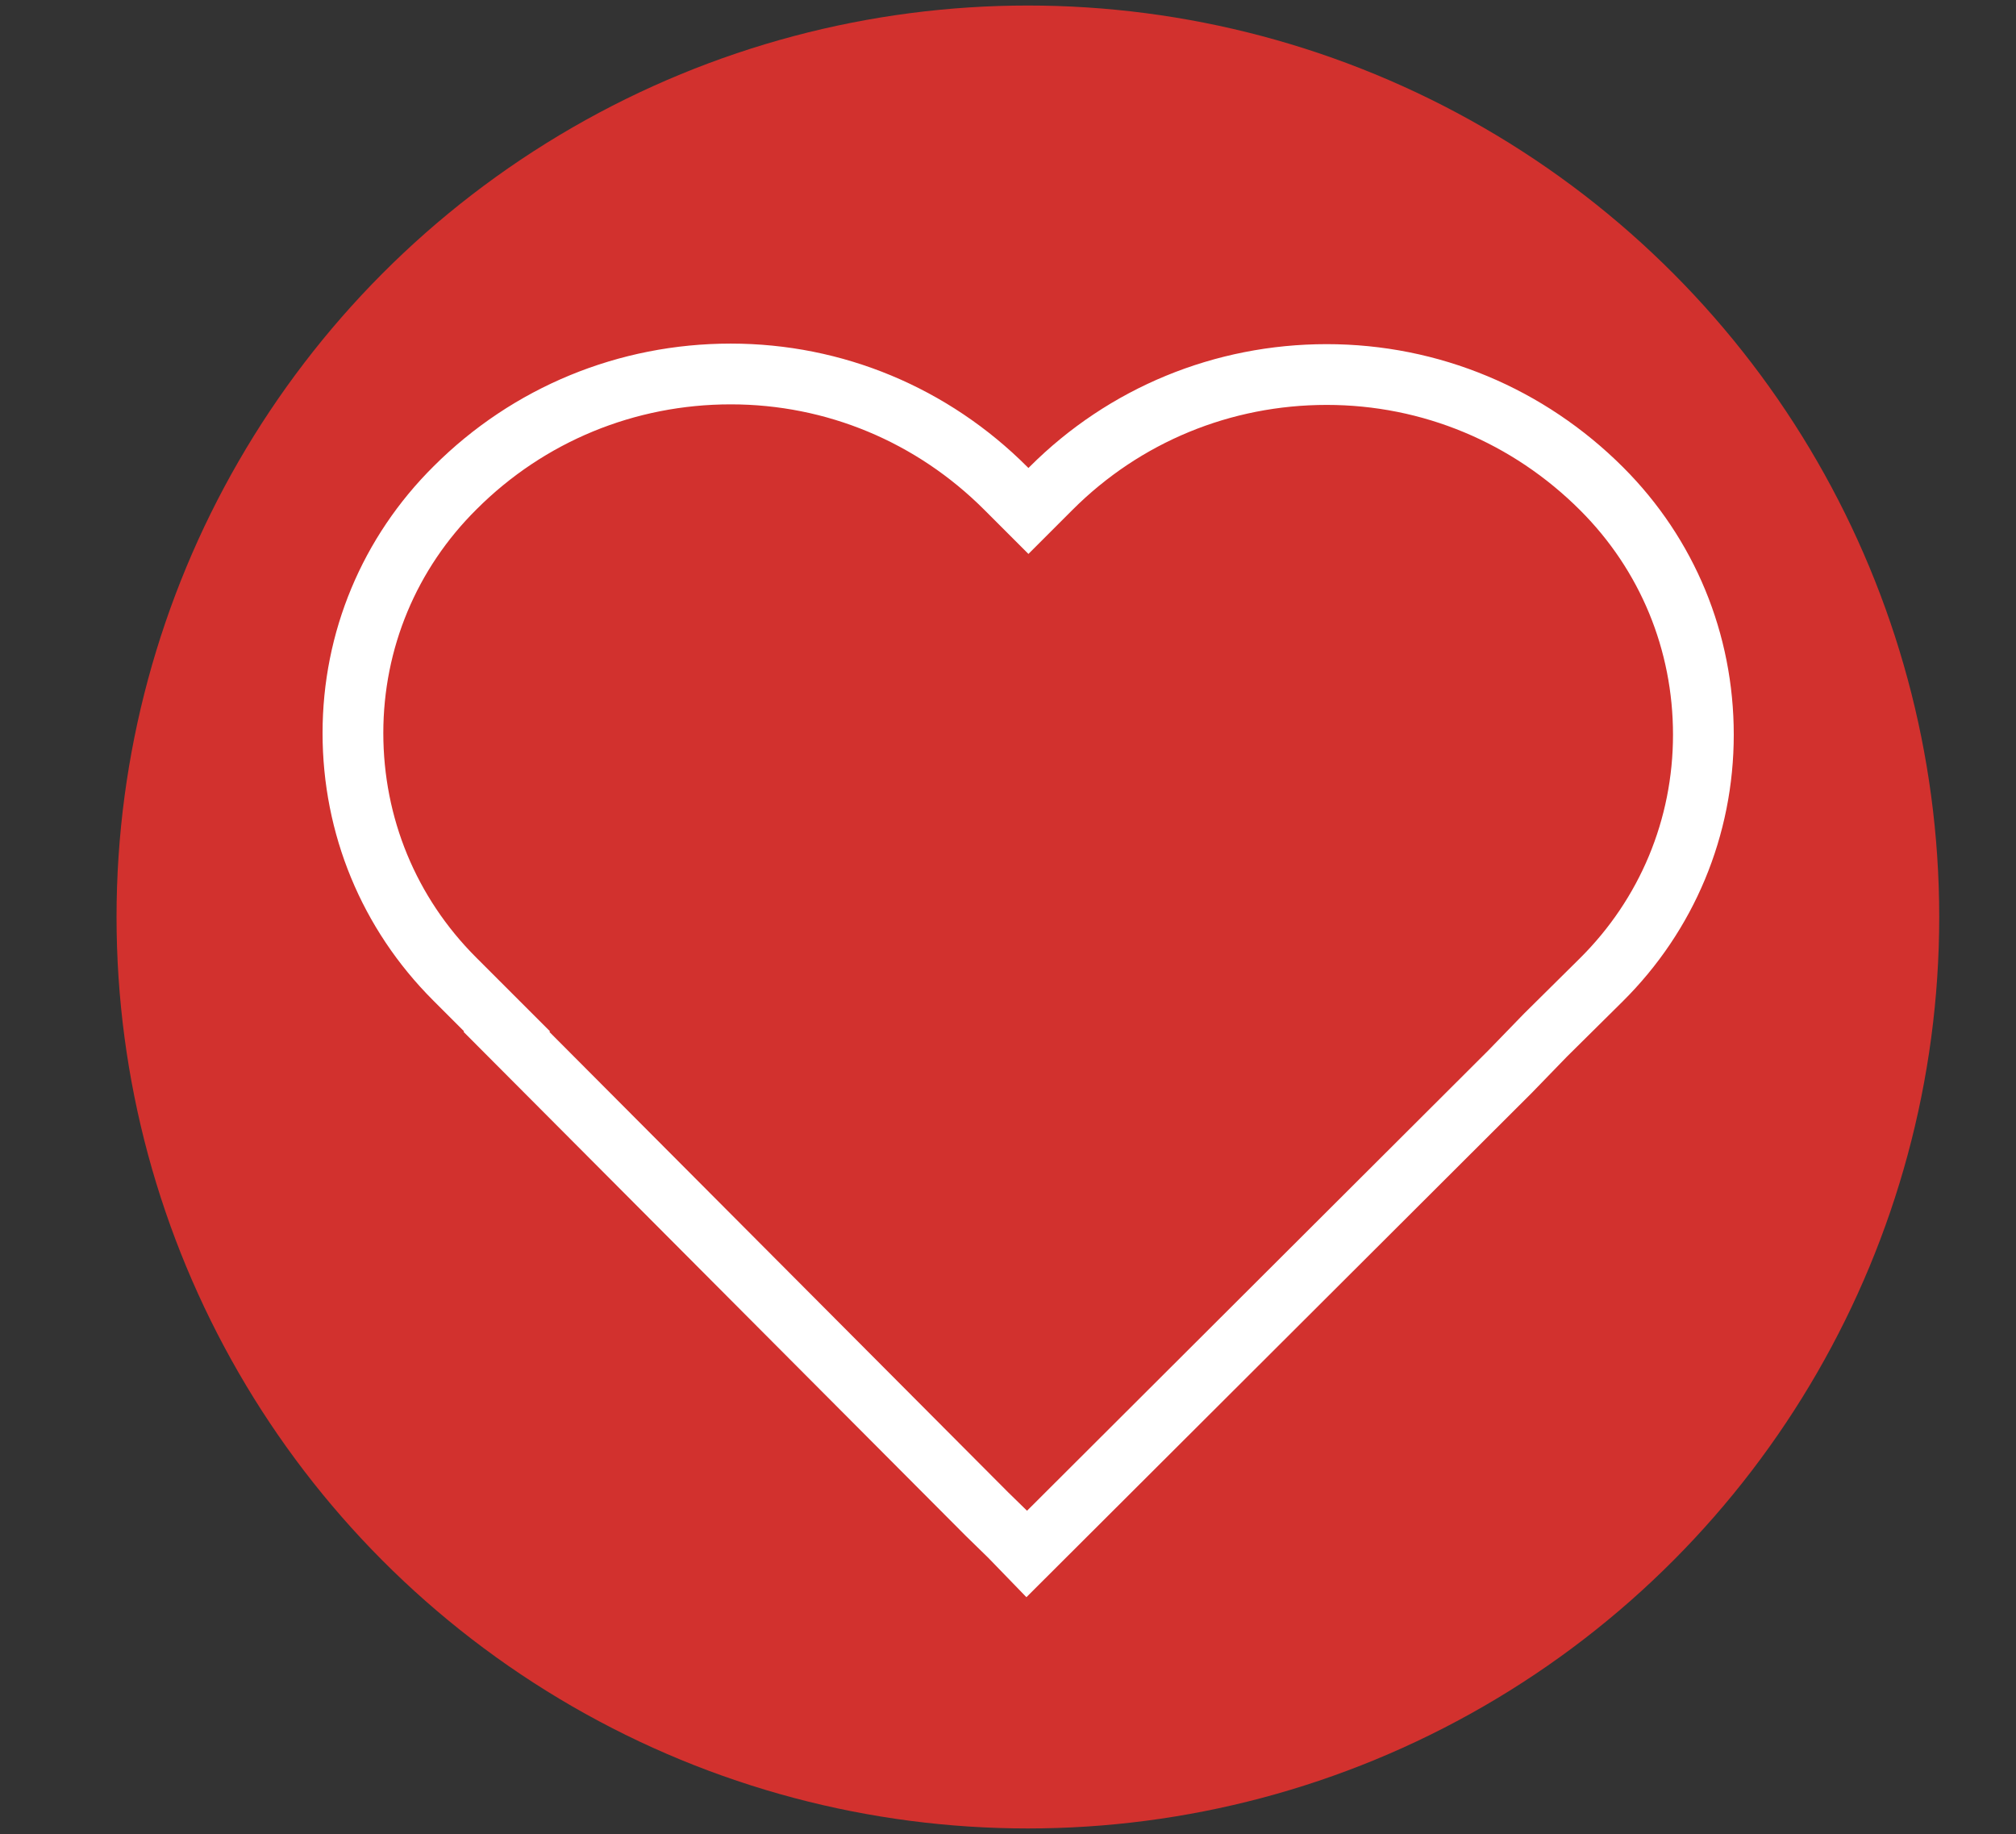
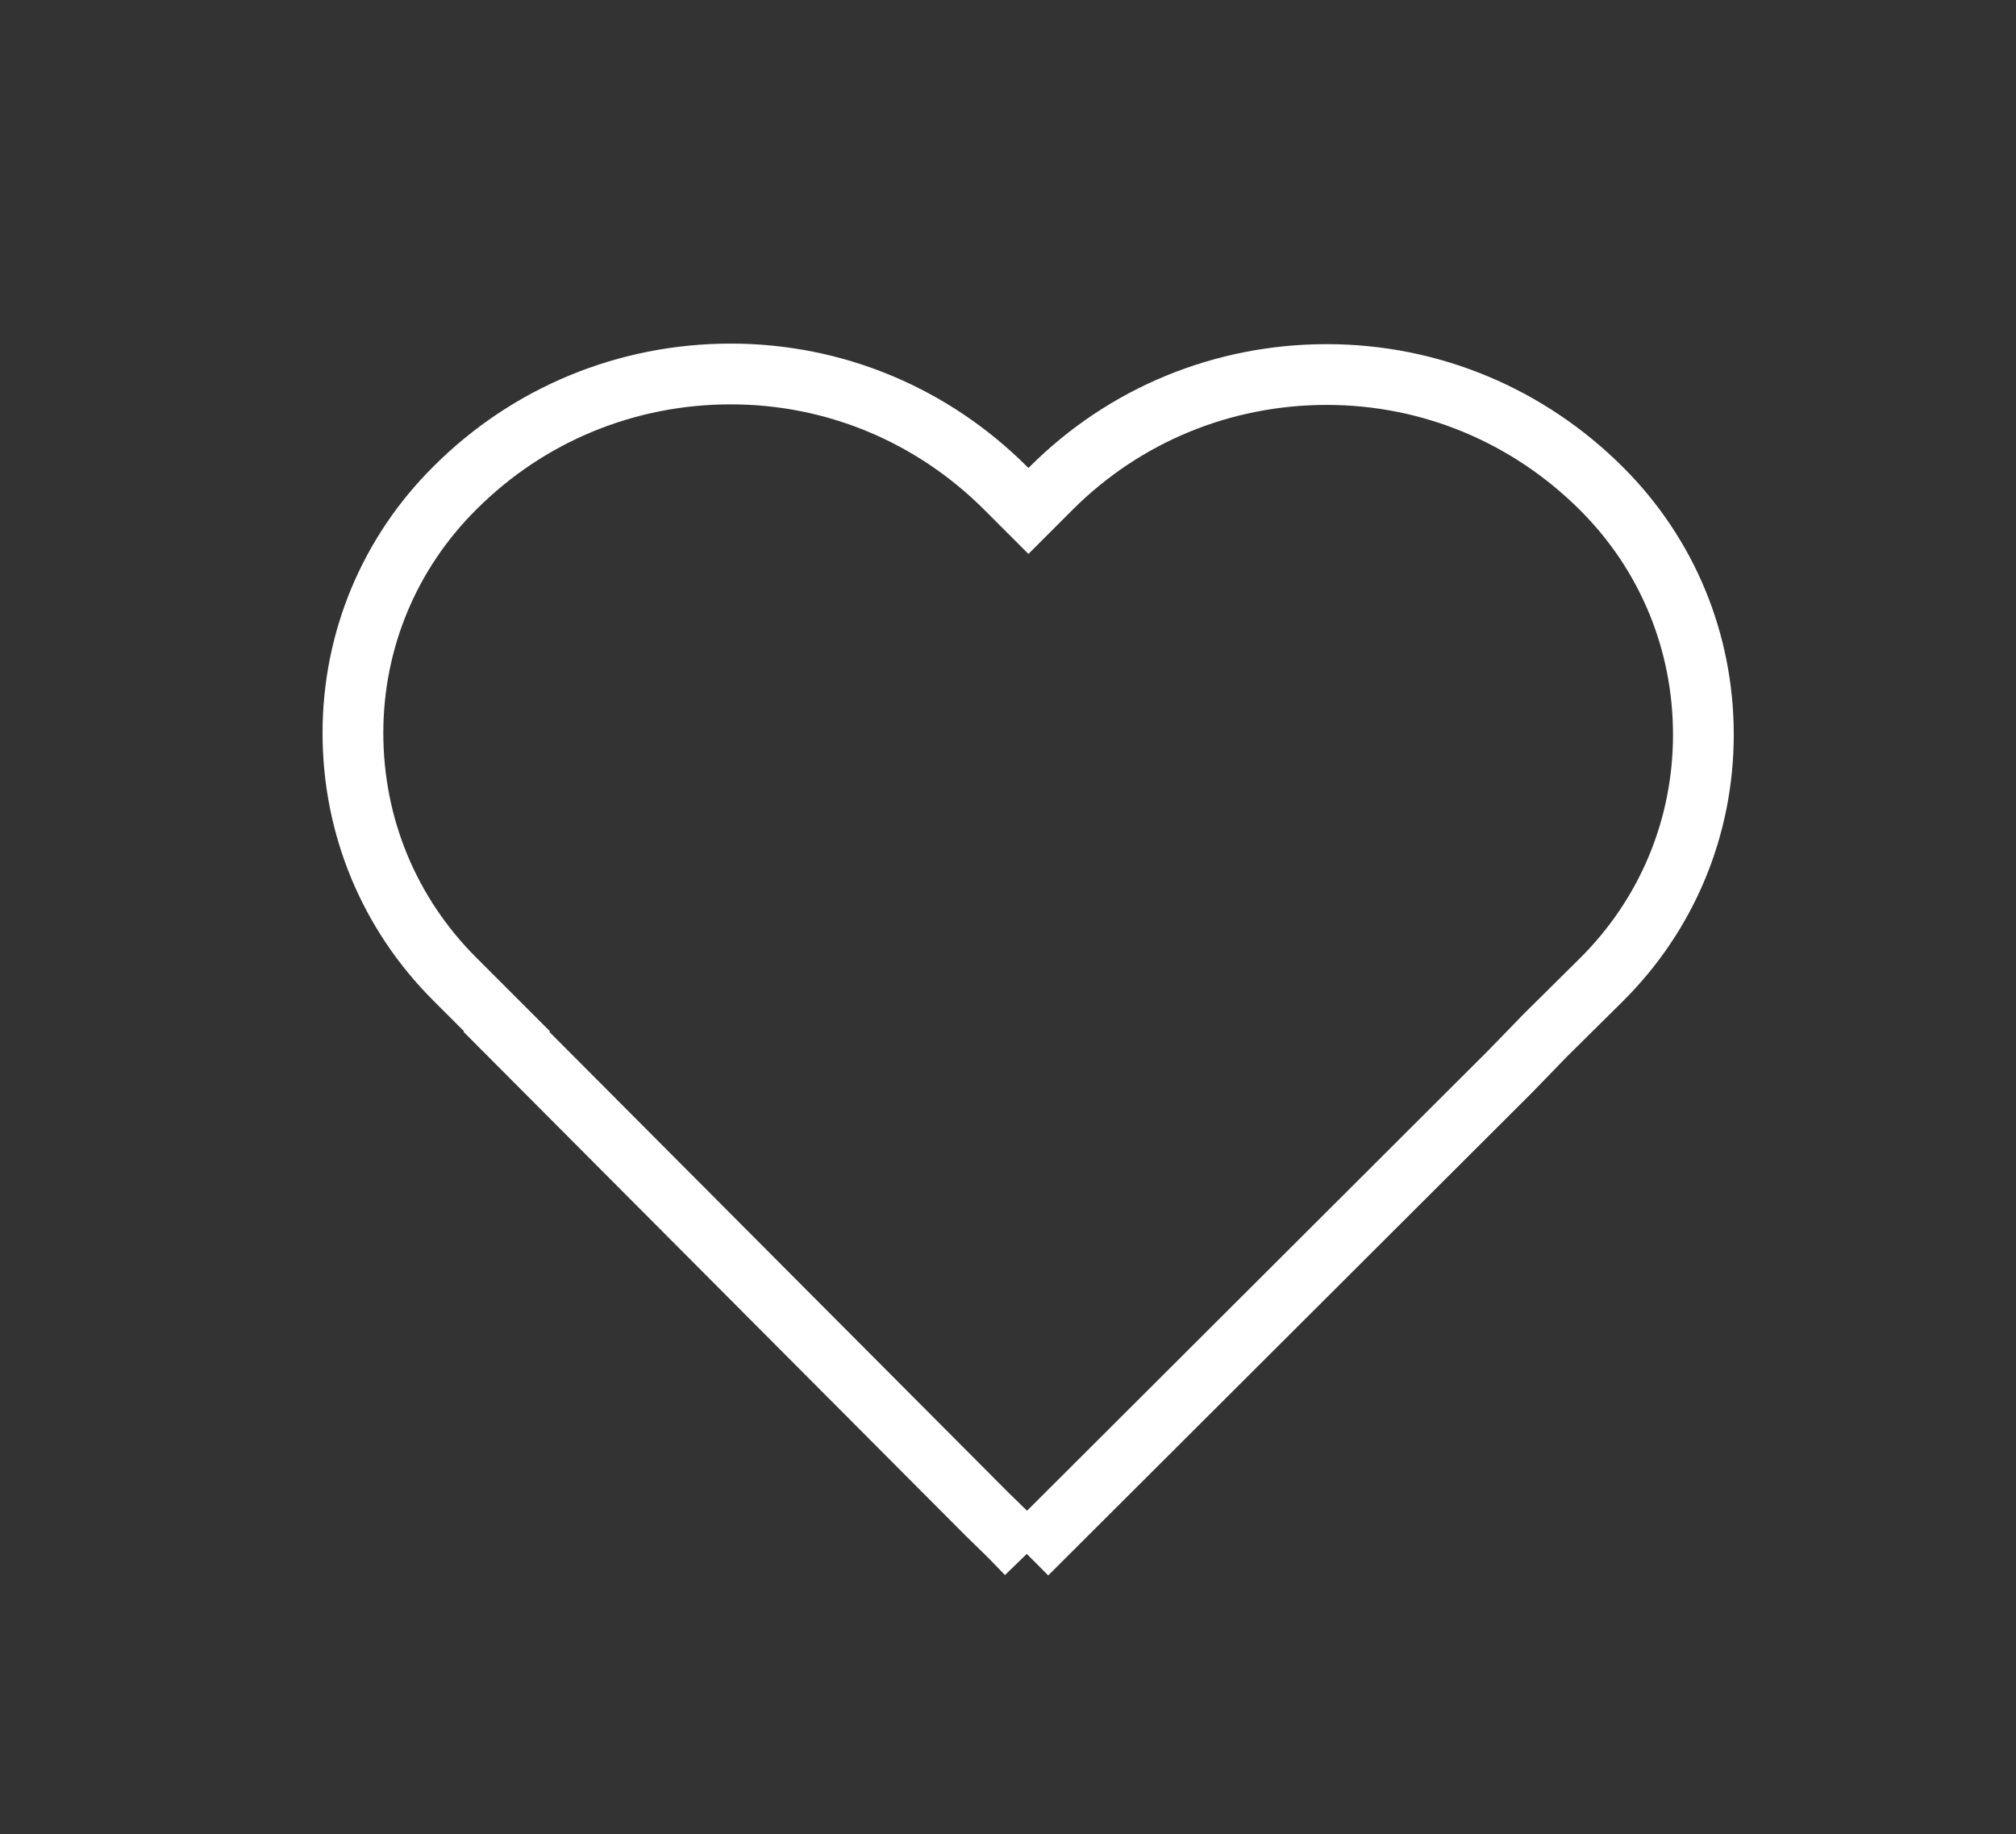
<svg xmlns="http://www.w3.org/2000/svg" version="1.1" id="Layer_1" x="0px" y="0px" viewBox="0 0 365 332" style="enable-background:new 0 0 365 332;" xml:space="preserve">
  <rect x="0" y="0" width="365" height="332" fill="#333333" stroke="none" />
  <style type="text/css">
	.st0{fill:#D2312E;}
	.st1{fill:none;stroke:#FFFFFF;stroke-width:11;stroke-miterlimit:10;}
</style>
-   <circle class="st0" cx="186.1" cy="166" r="165" />
-   <path class="st1" d="M185.9,281.3l-3.1-3.2l-4.1-4l-87-87.3l0.1-0.1l-9.5-9.5c-11.9-11.9-18.4-27.7-18.4-44.5  c0-16.8,6.6-32.6,18.5-44.4c13.3-13.3,31.1-20.6,49.9-20.6c18.8,0,36.5,7.4,49.8,20.7l4.1,4.1l4.1-4.1  c13.3-13.3,31.1-20.6,49.9-20.6c18.8,0,36.5,7.4,49.8,20.7c11.9,11.9,18.4,27.7,18.4,44.5c0,16.8-6.6,32.6-18.5,44.4l-10.1,10  l-6.4,6.6L185.9,281.3z" />
+   <path class="st1" d="M185.9,281.3l-3.1-3.2l-4.1-4l-87-87.3l0.1-0.1l-9.5-9.5c-11.9-11.9-18.4-27.7-18.4-44.5  c0-16.8,6.6-32.6,18.5-44.4c13.3-13.3,31.1-20.6,49.9-20.6c18.8,0,36.5,7.4,49.8,20.7l4.1,4.1l4.1-4.1  c13.3-13.3,31.1-20.6,49.9-20.6c18.8,0,36.5,7.4,49.8,20.7c11.9,11.9,18.4,27.7,18.4,44.5c0,16.8-6.6,32.6-18.5,44.4l-10.1,10  l-6.4,6.6L185.9,281.3" />
</svg>